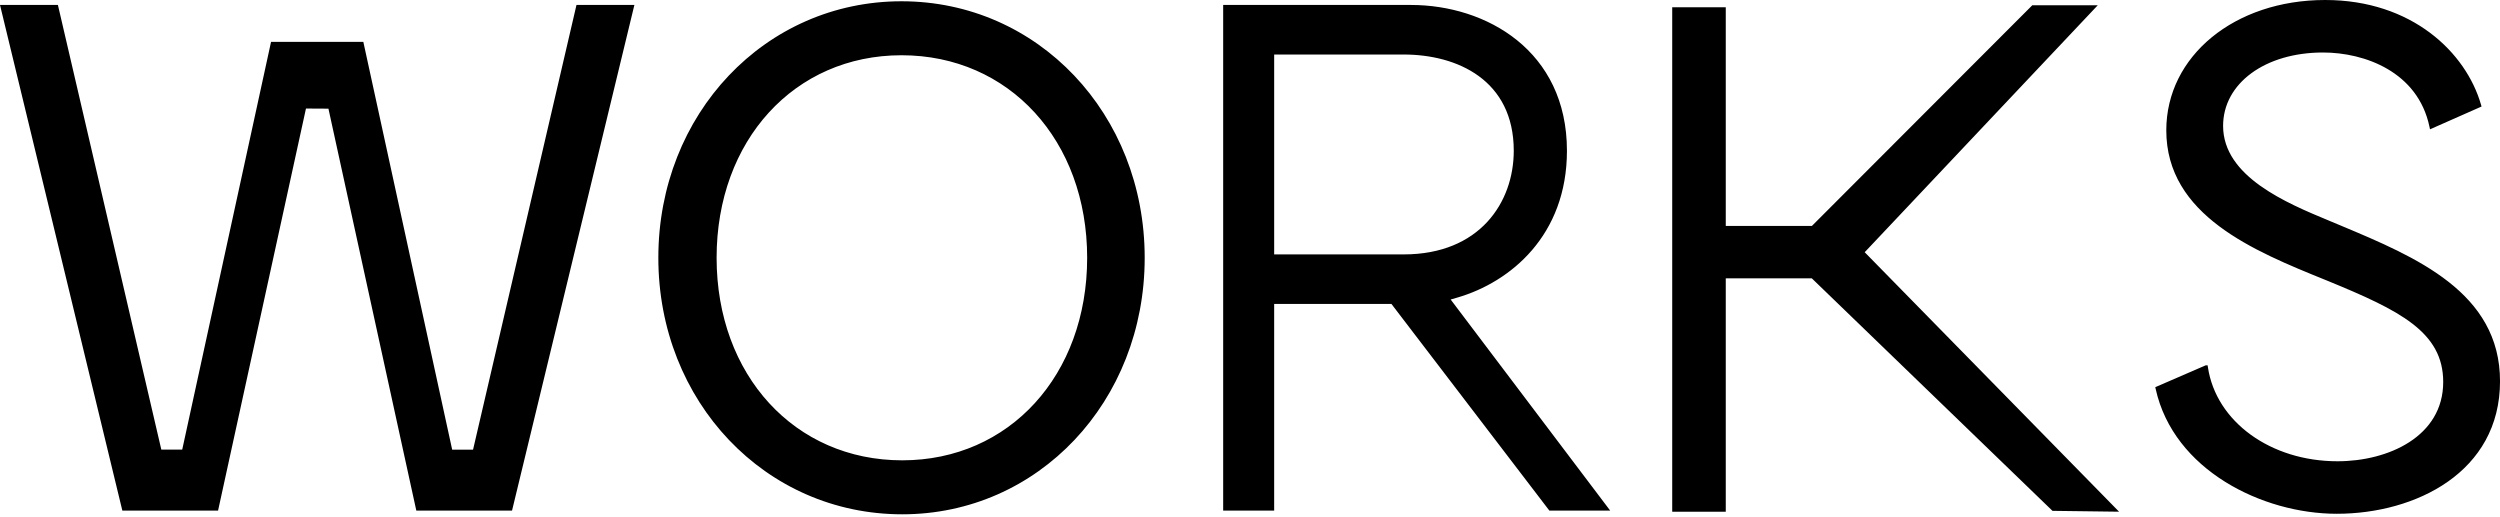
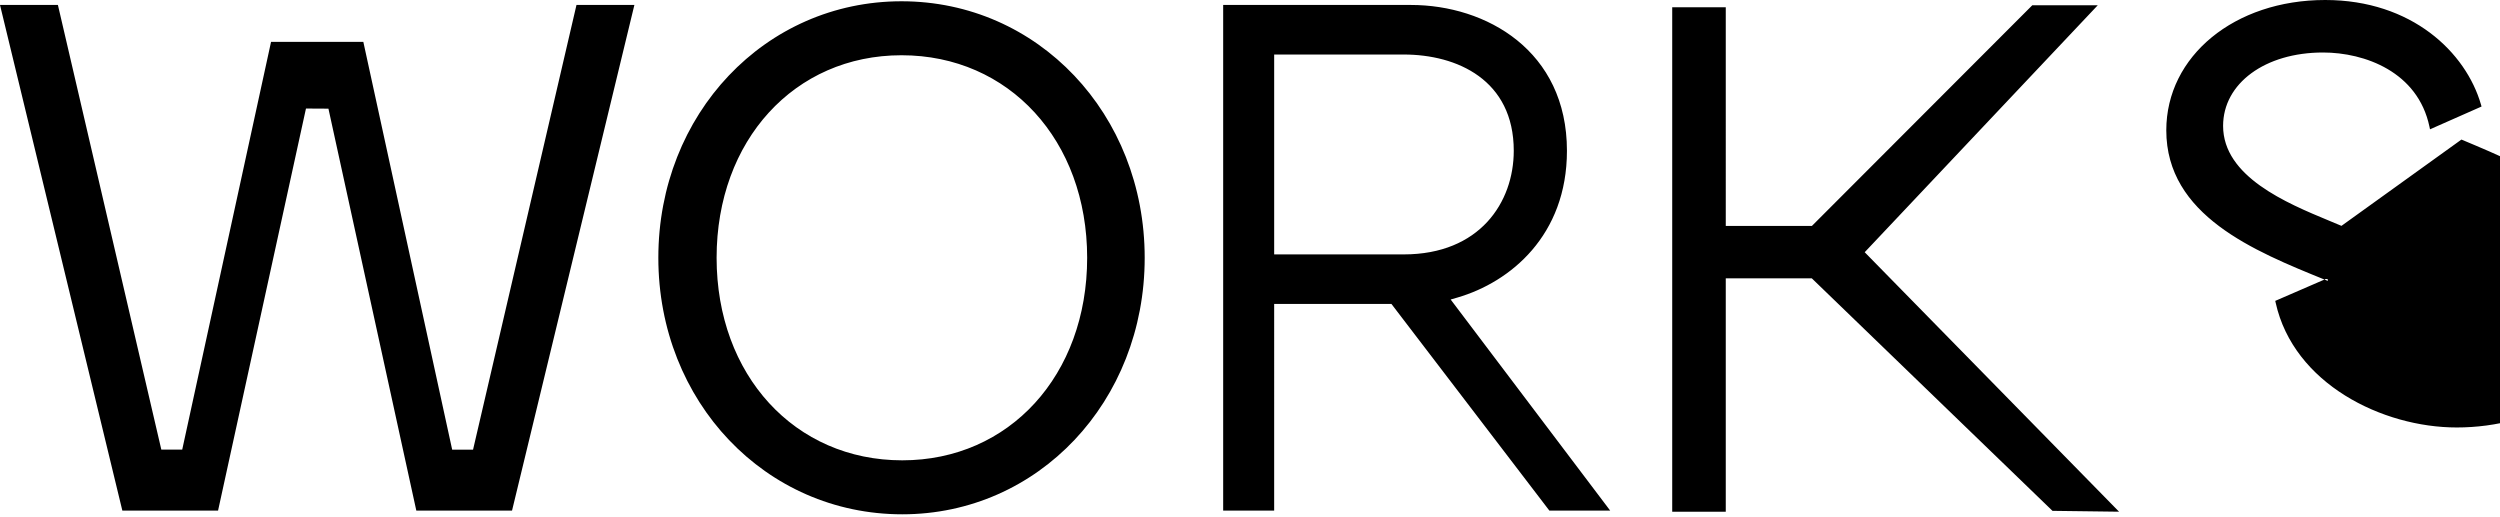
<svg xmlns="http://www.w3.org/2000/svg" width="561" height="116">
  <g fill="#000" fill-rule="evenodd">
-     <path d="M129.362 1.112l-23.208 99.786h-4.687L81.532 9.395H60.824l-19.935 91.503h-4.687L12.994 1.112H0l27.456 113.47h21.477L68.66 24.354l5.041.028 19.722 90.2h21.476l27.458-113.47zM202.301.286c-30.6 0-54.57 25.284-54.57 57.561s24.04 57.563 54.733 57.563c30.508 0 54.406-25.286 54.406-57.563S232.9.286 202.301.286m41.658 57.561c0 26.335-17.451 45.45-41.495 45.45-24.139 0-41.659-19.115-41.659-45.45 0-26.335 17.452-45.449 41.496-45.449 24.139 0 41.658 19.114 41.658 45.449m281.467-7.165l-2.818-1.177c-9.455-3.926-23.744-9.858-23.744-21.257 0-9.542 9.425-16.467 22.412-16.467 9.403 0 21.3 4.355 23.89 16.626l.127.61 11.565-5.112-.123-.43C553.368 11.79 541.25 0 521.765 0c-20.324 0-35.65 12.57-35.65 29.242 0 19.084 19.717 27.087 35.561 33.516l.7.284c16.102 6.612 25.88 11.436 25.88 22.674 0 12.224-12.295 17.792-23.717 17.792-15.016 0-27.247-8.874-29.084-21.1l-.065-.43h-.431l-11.313 4.904.09.409c4.022 18.186 23.94 27.999 40.639 27.999 17.641 0 36.63-9.307 36.63-29.74 0-19.95-18.902-27.876-35.58-34.868M327.054 66.767c11.876-3.464 24.567-13.935 24.567-32.933 0-22.482-18.142-32.72-34.999-32.72H274.48V114.58h11.443V68.21h26.317l35.289 46.174.15.198h13.65l-35.8-47.37 1.524-.444zm12.634-32.933c0 11.576-7.636 23.255-24.696 23.255h-29.068V12.234h29.068c11.939 0 24.696 5.674 24.696 21.6zM456.05 1.179l-49.462 49.522h-19.326V1.631h-12.017v113.196h12.017V62.454h19.304l54.013 52.179 14.939.194-57.078-58.229 52.299-55.419z" />
+     <path d="M129.362 1.112l-23.208 99.786h-4.687L81.532 9.395H60.824l-19.935 91.503h-4.687L12.994 1.112H0l27.456 113.47h21.477L68.66 24.354l5.041.028 19.722 90.2h21.476l27.458-113.47zM202.301.286c-30.6 0-54.57 25.284-54.57 57.561s24.04 57.563 54.733 57.563c30.508 0 54.406-25.286 54.406-57.563S232.9.286 202.301.286m41.658 57.561c0 26.335-17.451 45.45-41.495 45.45-24.139 0-41.659-19.115-41.659-45.45 0-26.335 17.452-45.449 41.496-45.449 24.139 0 41.658 19.114 41.658 45.449m281.467-7.165l-2.818-1.177c-9.455-3.926-23.744-9.858-23.744-21.257 0-9.542 9.425-16.467 22.412-16.467 9.403 0 21.3 4.355 23.89 16.626l.127.61 11.565-5.112-.123-.43C553.368 11.79 541.25 0 521.765 0c-20.324 0-35.65 12.57-35.65 29.242 0 19.084 19.717 27.087 35.561 33.516l.7.284l-.065-.43h-.431l-11.313 4.904.09.409c4.022 18.186 23.94 27.999 40.639 27.999 17.641 0 36.63-9.307 36.63-29.74 0-19.95-18.902-27.876-35.58-34.868M327.054 66.767c11.876-3.464 24.567-13.935 24.567-32.933 0-22.482-18.142-32.72-34.999-32.72H274.48V114.58h11.443V68.21h26.317l35.289 46.174.15.198h13.65l-35.8-47.37 1.524-.444zm12.634-32.933c0 11.576-7.636 23.255-24.696 23.255h-29.068V12.234h29.068c11.939 0 24.696 5.674 24.696 21.6zM456.05 1.179l-49.462 49.522h-19.326V1.631h-12.017v113.196h12.017V62.454h19.304l54.013 52.179 14.939.194-57.078-58.229 52.299-55.419z" />
  </g>
</svg>